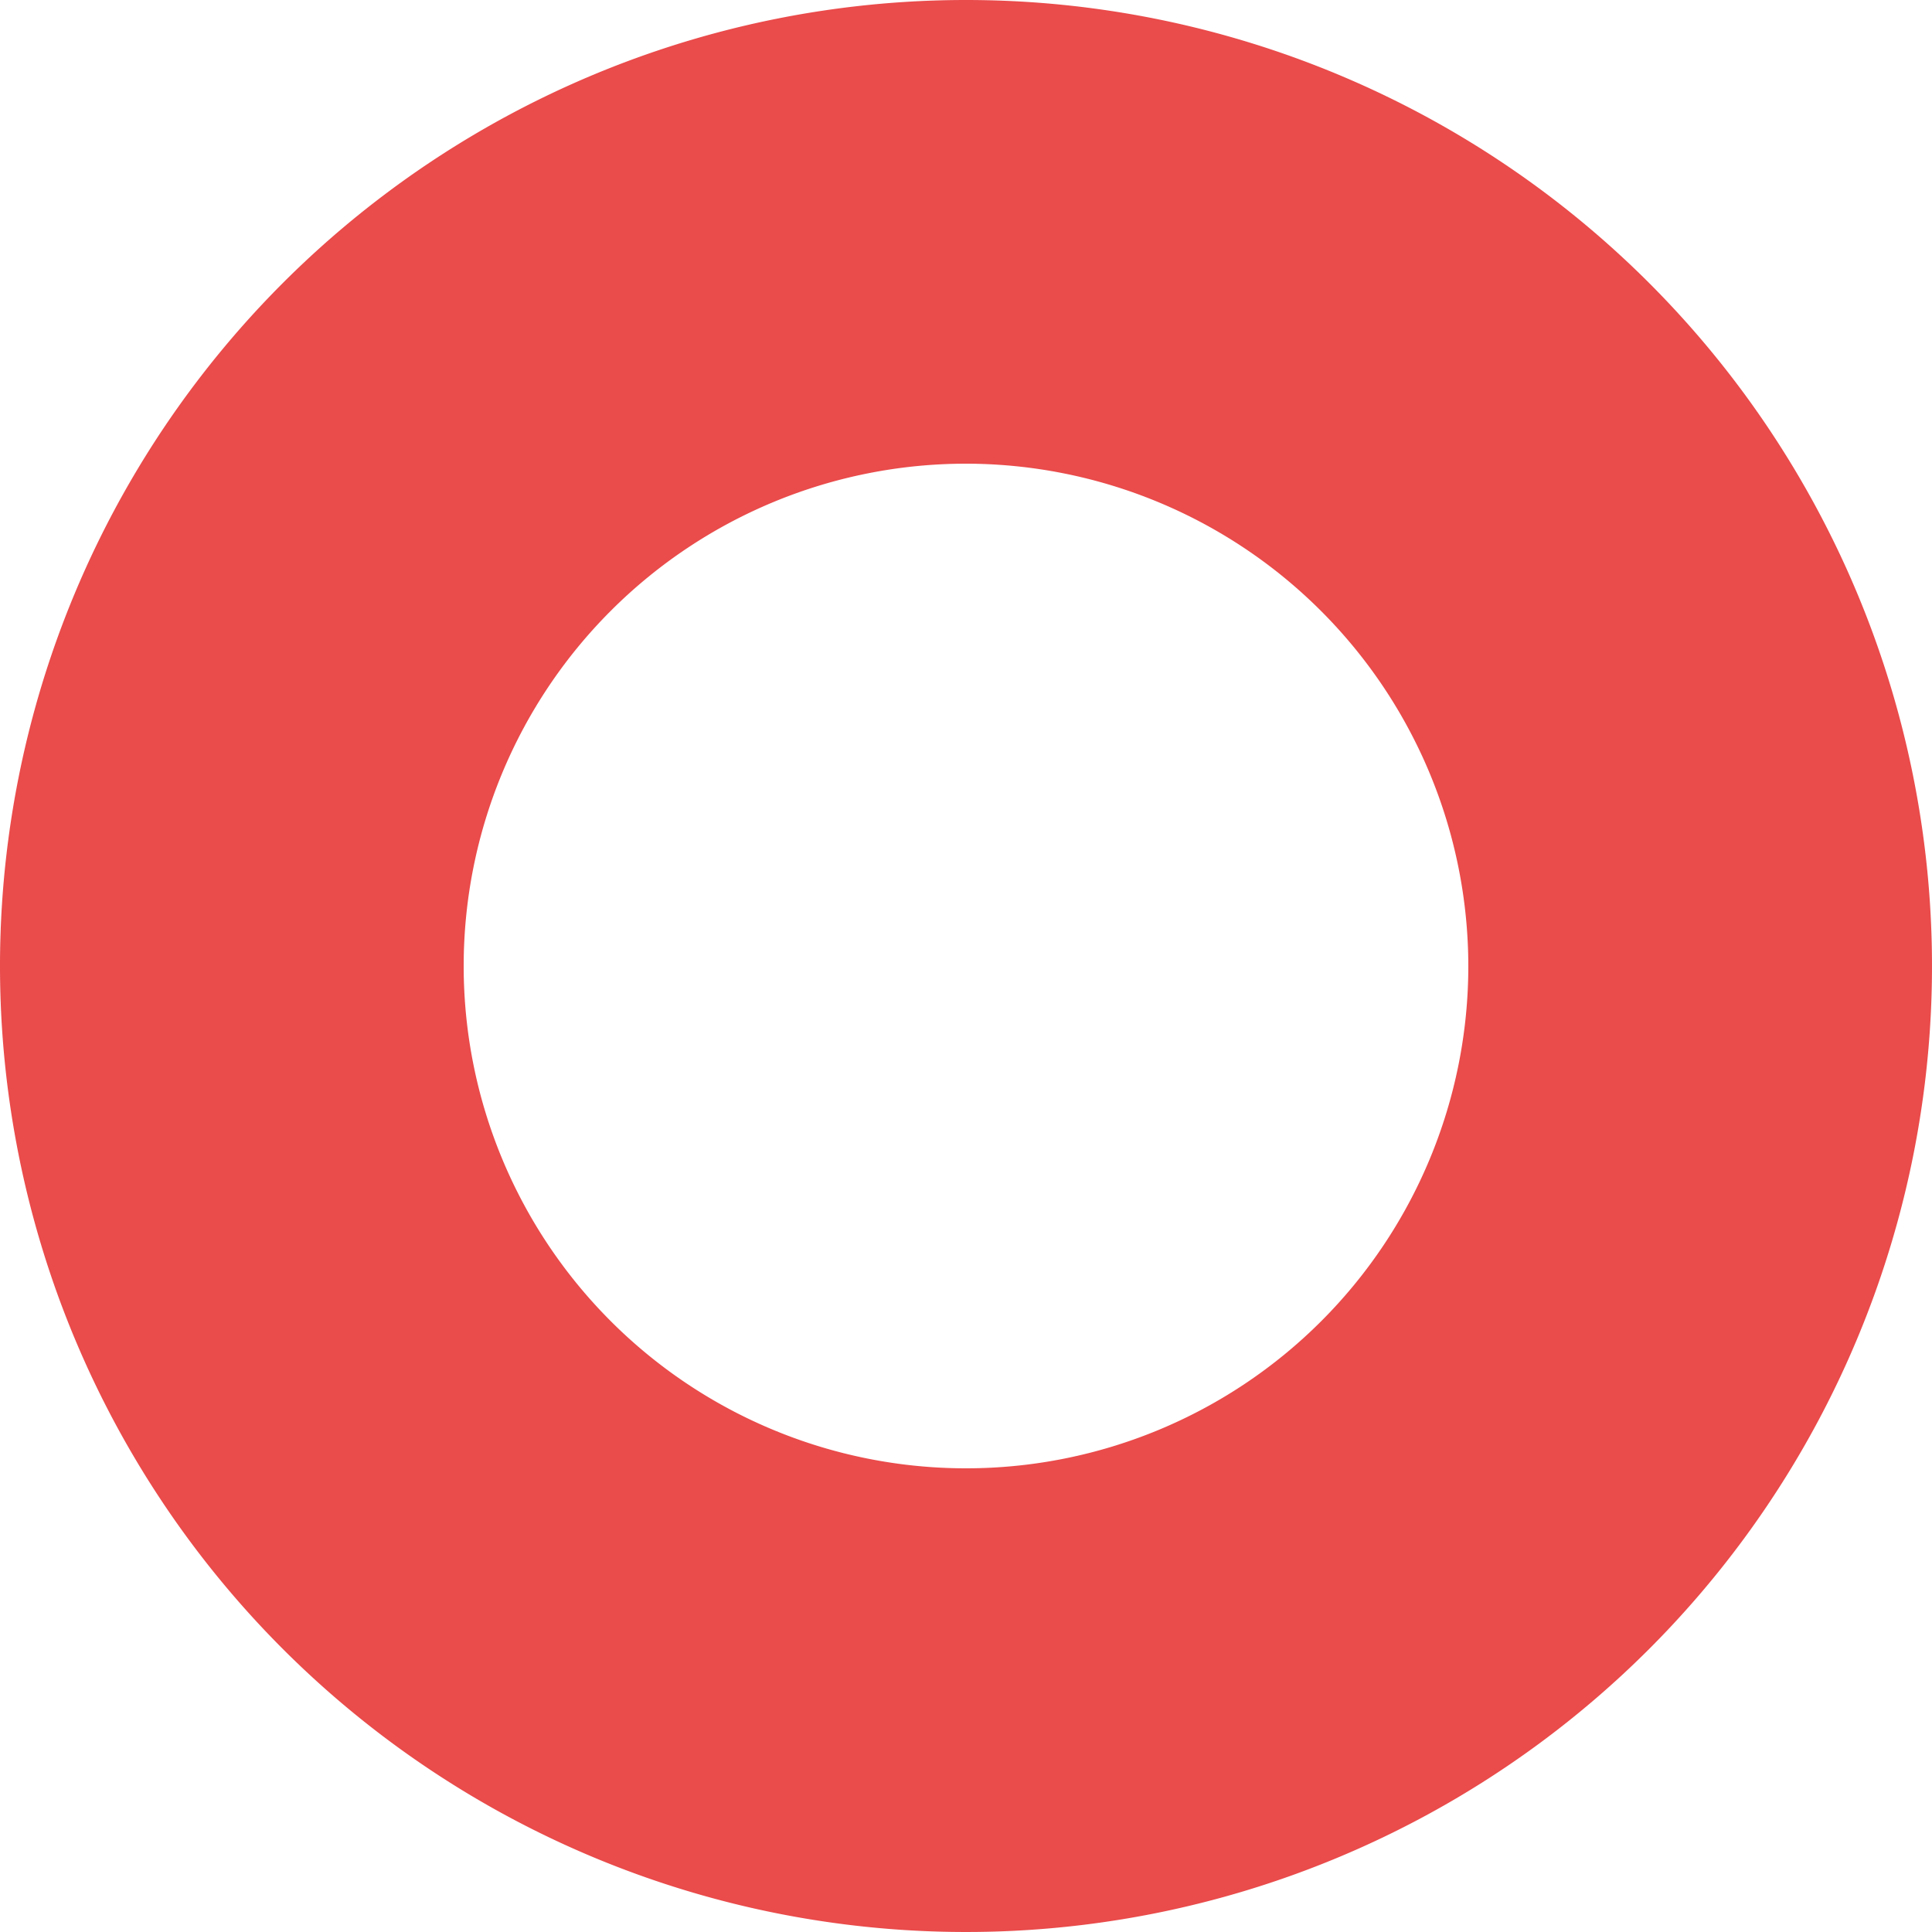
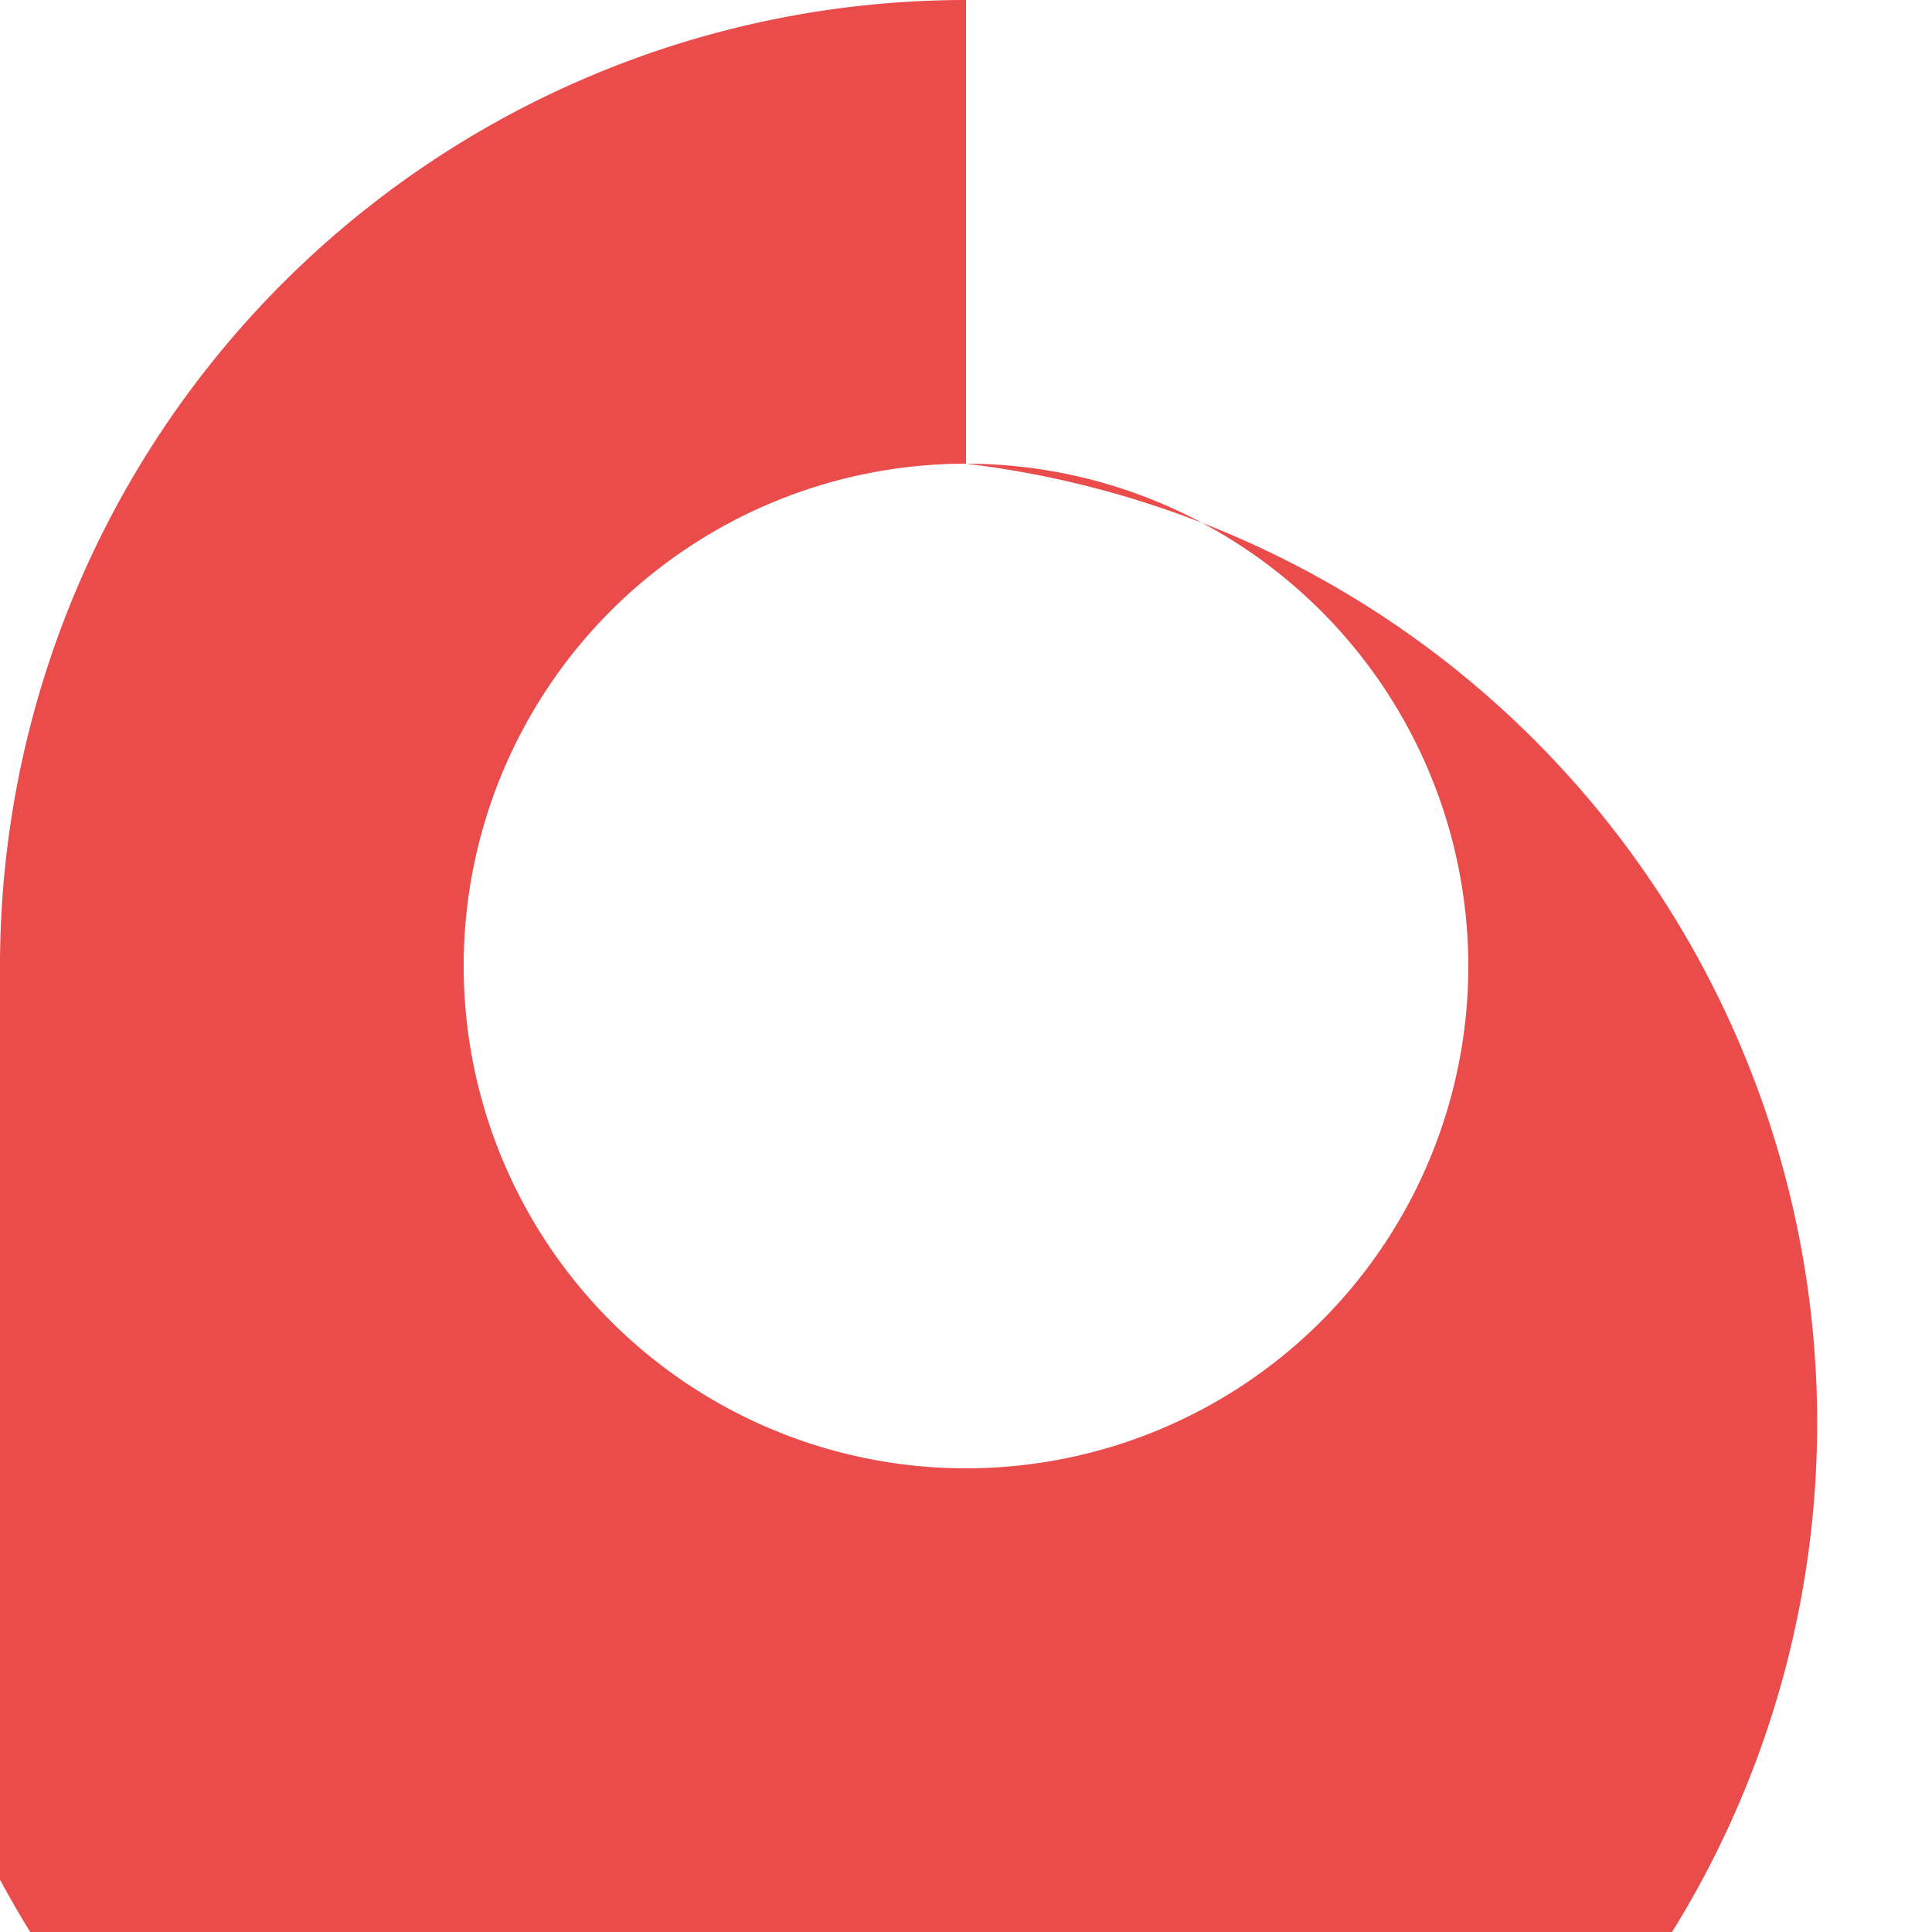
<svg xmlns="http://www.w3.org/2000/svg" width="25" height="25" viewBox="0 0 25 25">
-   <path id="Ellipse_677" data-name="Ellipse 677" d="M12.5,6A6.5,6.5,0,1,0,19,12.5,6.507,6.507,0,0,0,12.5,6m0-6A12.5,12.5,0,1,1,0,12.5,12.5,12.5,0,0,1,12.5,0Z" fill="#ea4b4b" />
+   <path id="Ellipse_677" data-name="Ellipse 677" d="M12.5,6A6.5,6.5,0,1,0,19,12.5,6.507,6.507,0,0,0,12.5,6A12.5,12.5,0,1,1,0,12.5,12.5,12.5,0,0,1,12.5,0Z" fill="#ea4b4b" />
</svg>